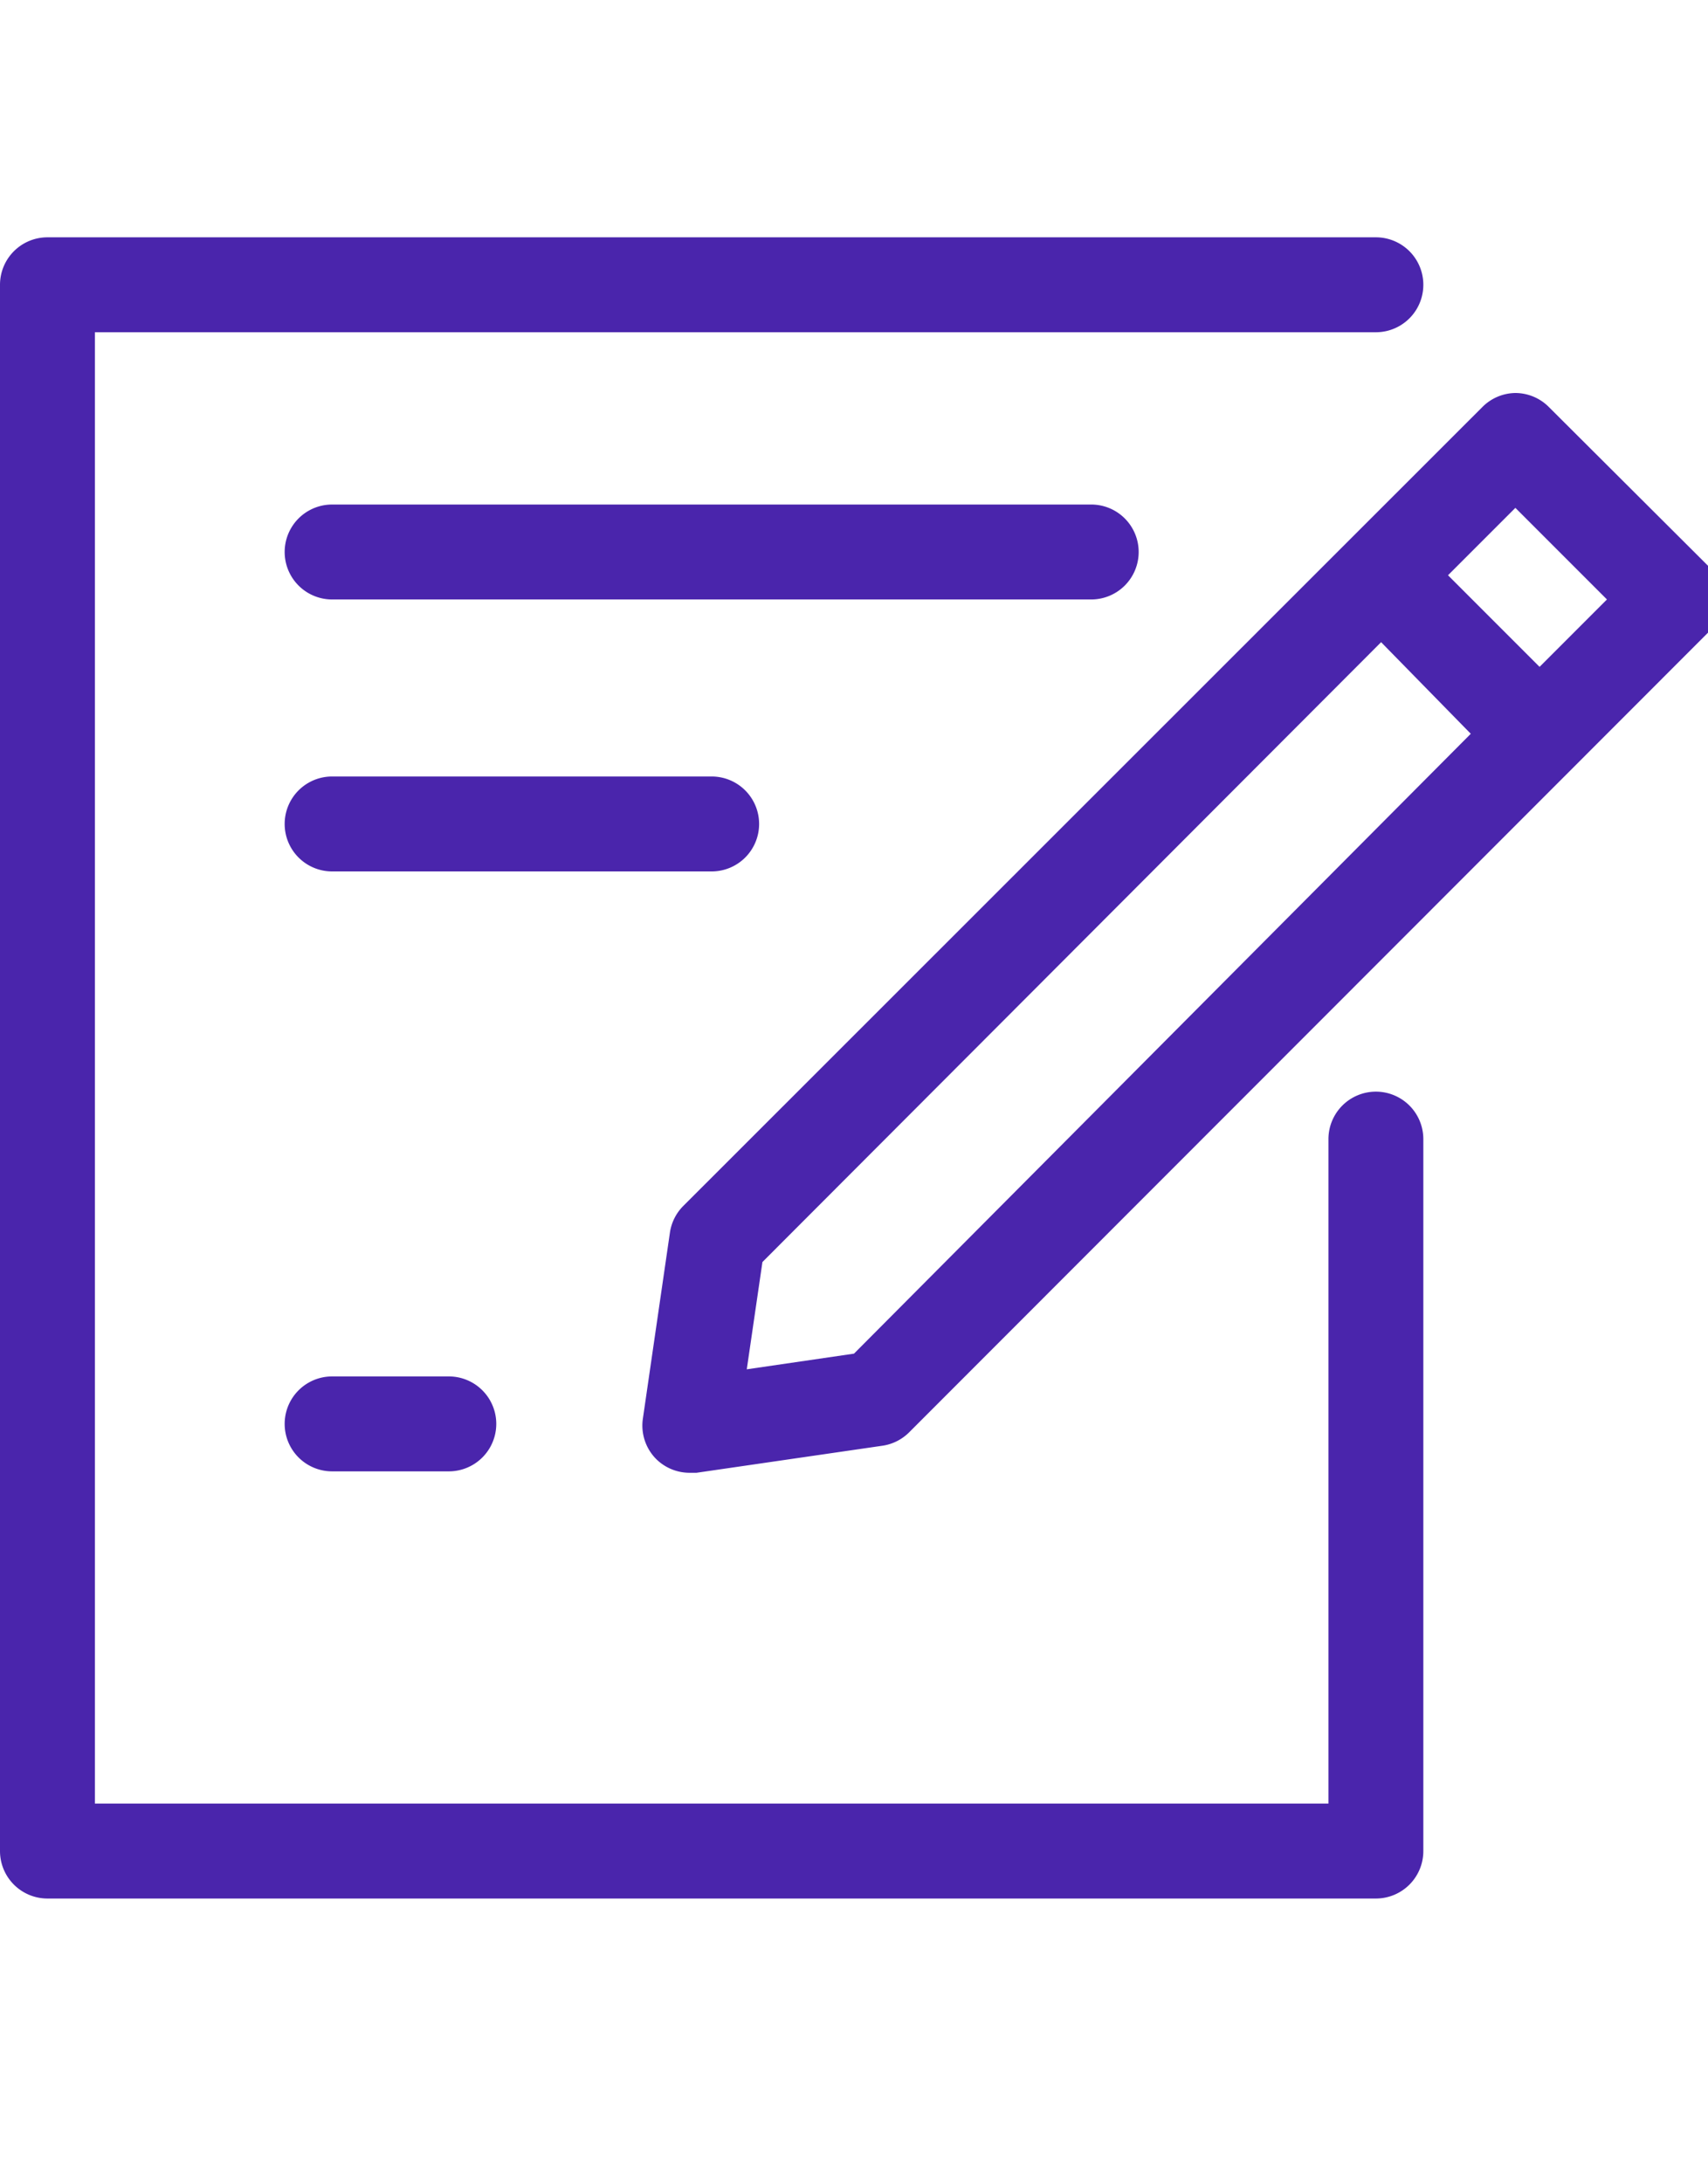
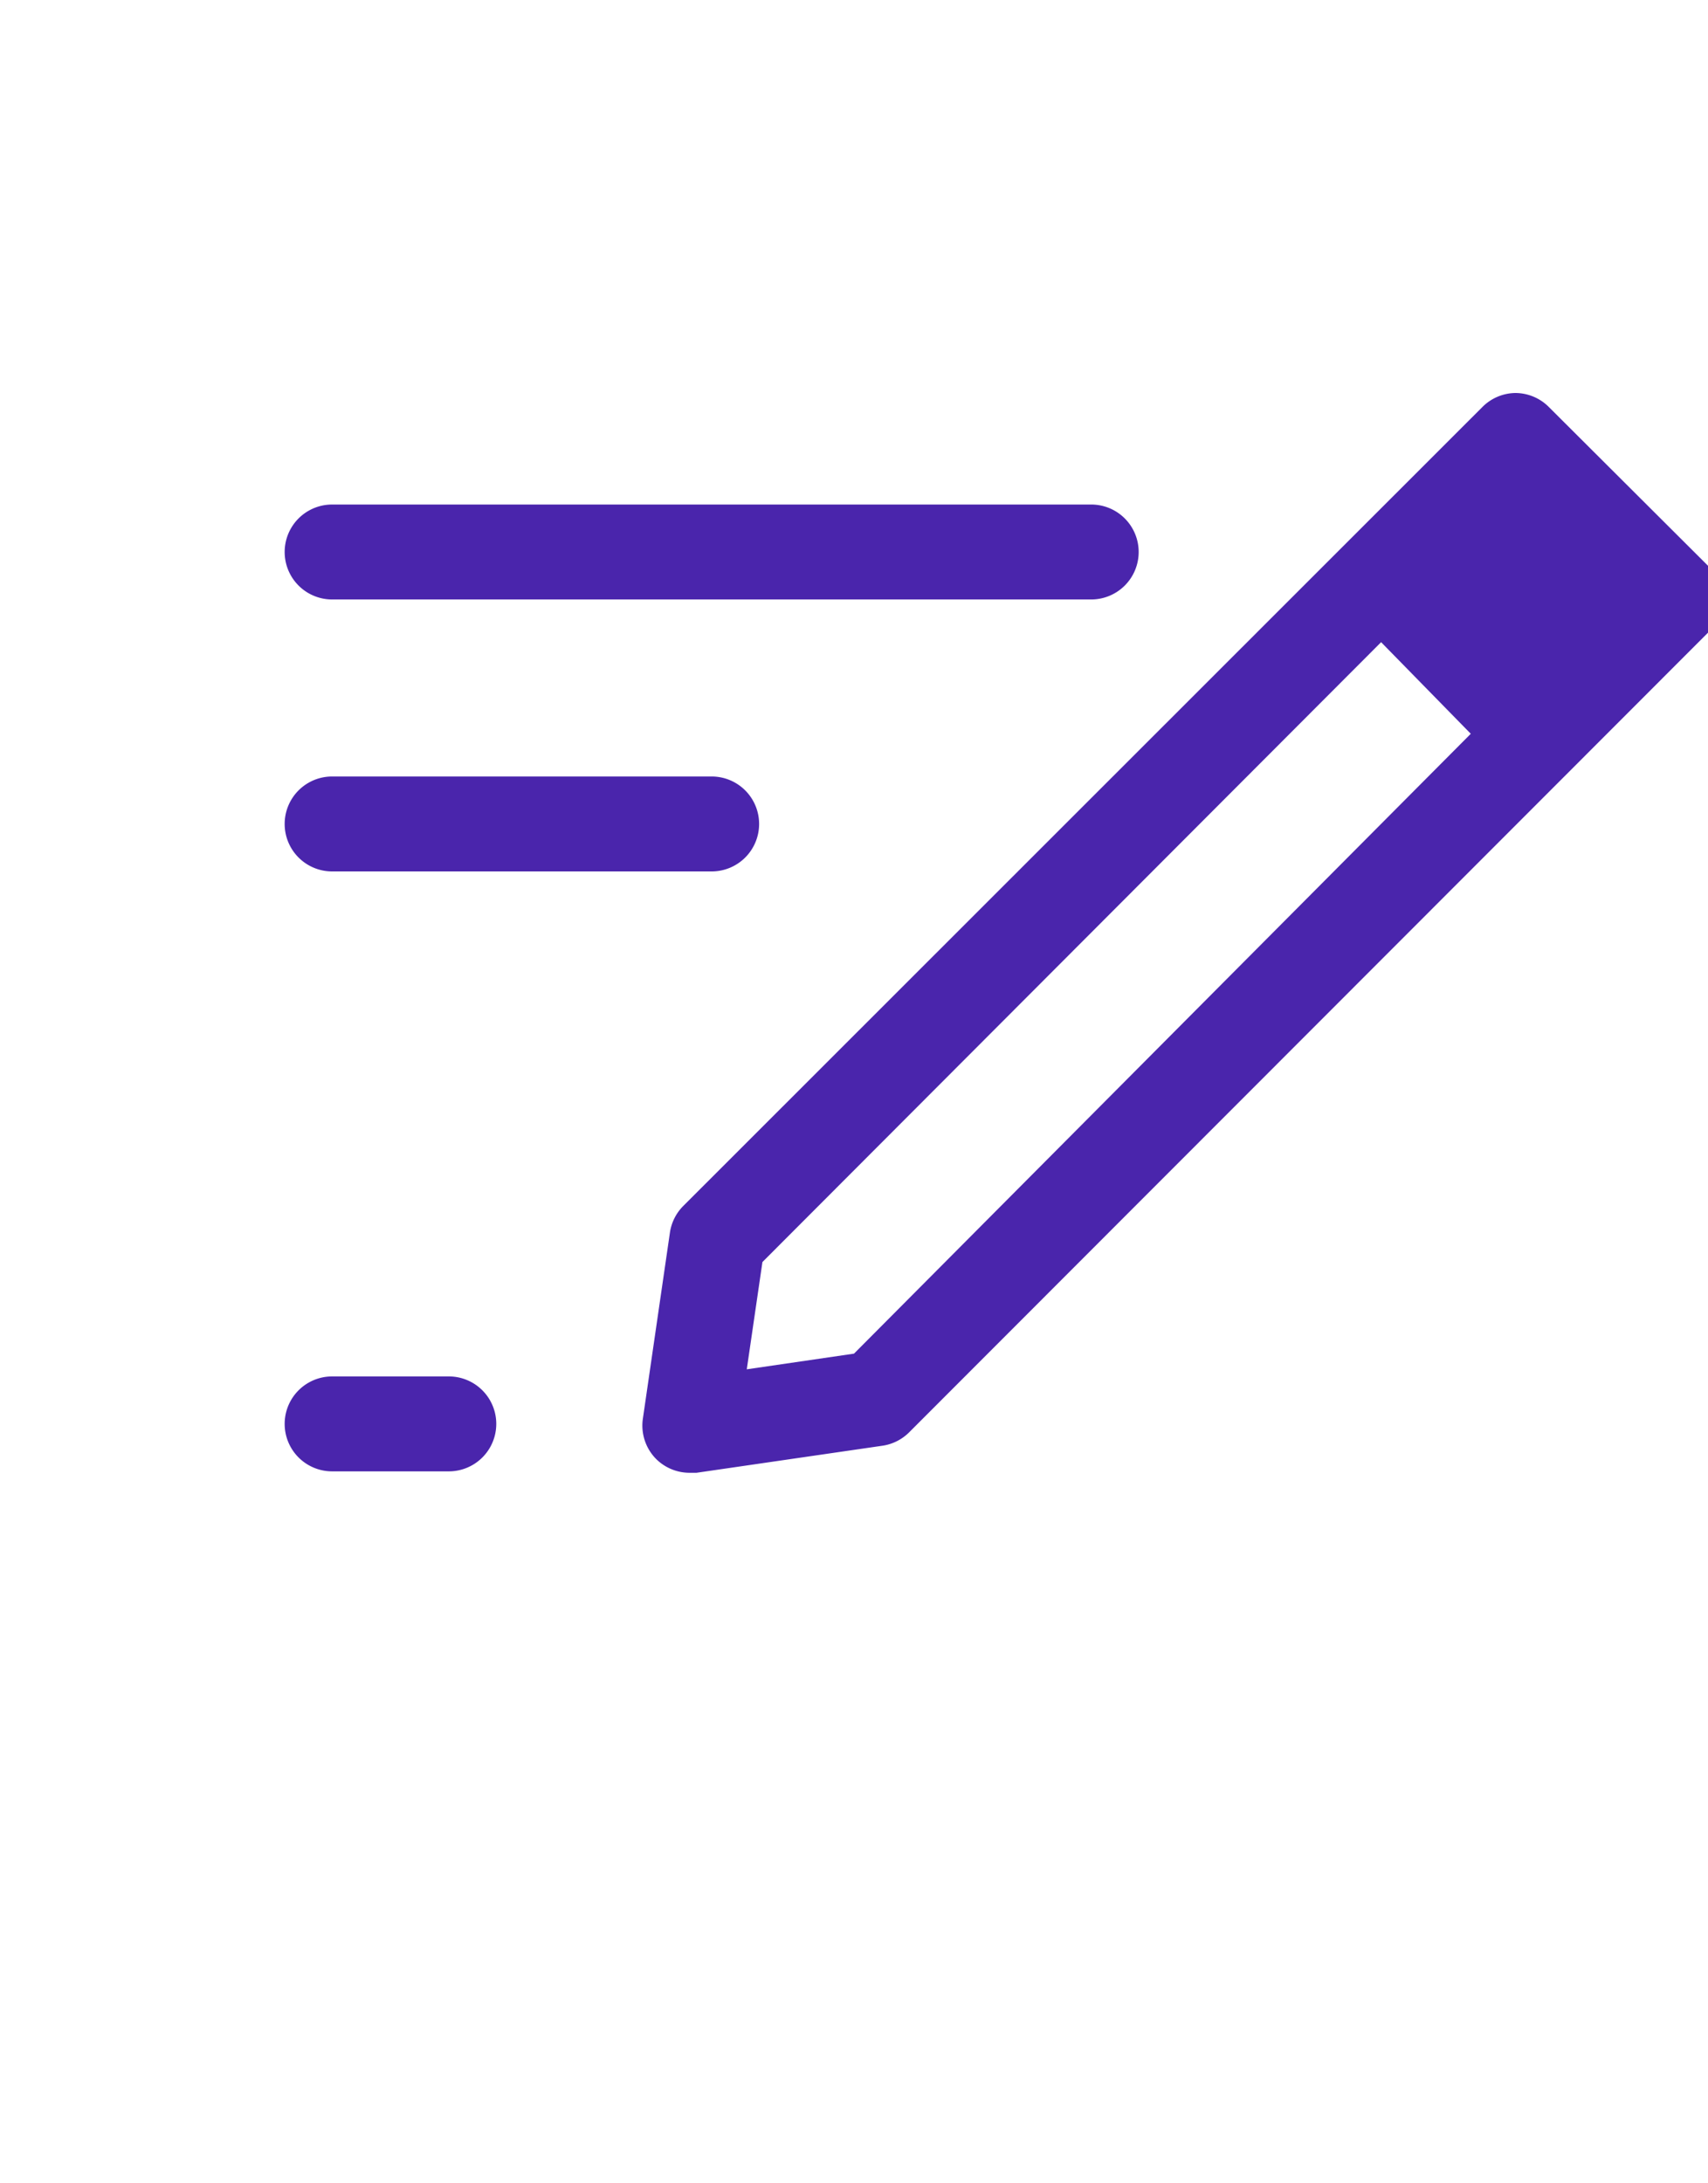
<svg xmlns="http://www.w3.org/2000/svg" width="36" height="46" fill="#4A25AC">
-   <path d="M29 23a1 1 0 00-1 1v14H2V7h27a1 1 0 100-2H1a1 1 0 00-1 1v33a1 1 0 001 1h28a1 1 0 001-1V24a1 1 0 00-1-1z" />
-   <path d="M36 11.92l-3.35-3.34a1 1 0 00-.71-.3 1 1 0 00-.7.3L14.4 25.41a1 1 0 00-.28.56l-.57 3.92a1 1 0 00.28.85 1 1 0 00.71.29h.14l3.92-.57a1 1 0 00.56-.28L36 13.33a1 1 0 000-1.41zm-18 16.6l-2.26.33.33-2.26 13.04-13.06L31 15.46 18 28.52zm14.45-14.47l-1.93-1.93 1.42-1.42 1.93 1.93-1.42 1.42zM24 11.63a1 1 0 00-1-1H7a1 1 0 000 2h16a1 1 0 001-1zM7 29a1 1 0 000 2h2.46a1 1 0 000-2H7zm9-11.64a1 1 0 00-1-1H7a1 1 0 000 2h8a1 1 0 001-1z" />
+   <path d="M36 11.92l-3.35-3.34a1 1 0 00-.71-.3 1 1 0 00-.7.3L14.4 25.41a1 1 0 00-.28.56l-.57 3.92a1 1 0 00.28.85 1 1 0 00.71.29h.14l3.92-.57a1 1 0 00.56-.28L36 13.33a1 1 0 000-1.41zm-18 16.6l-2.26.33.33-2.26 13.04-13.06L31 15.46 18 28.52zm14.45-14.47zM24 11.63a1 1 0 00-1-1H7a1 1 0 000 2h16a1 1 0 001-1zM7 29a1 1 0 000 2h2.46a1 1 0 000-2H7zm9-11.64a1 1 0 00-1-1H7a1 1 0 000 2h8a1 1 0 001-1z" />
</svg>